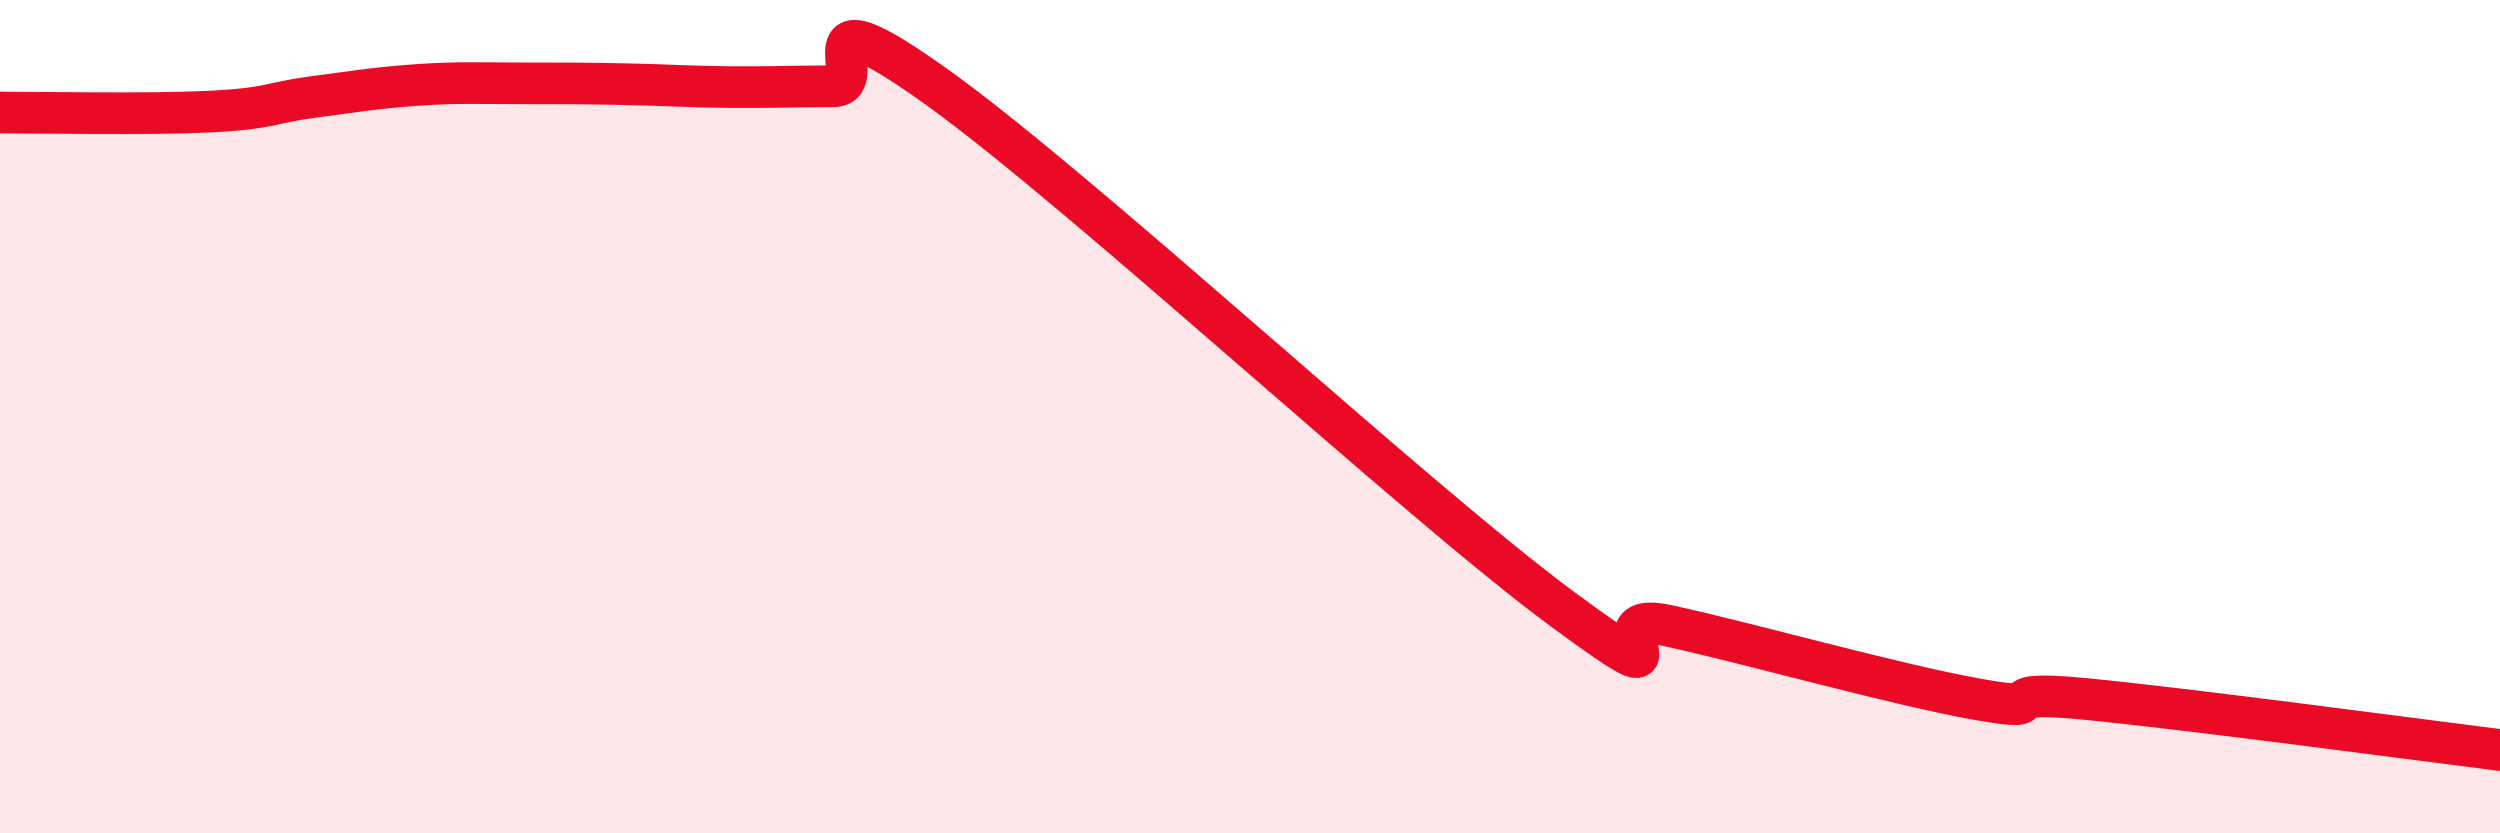
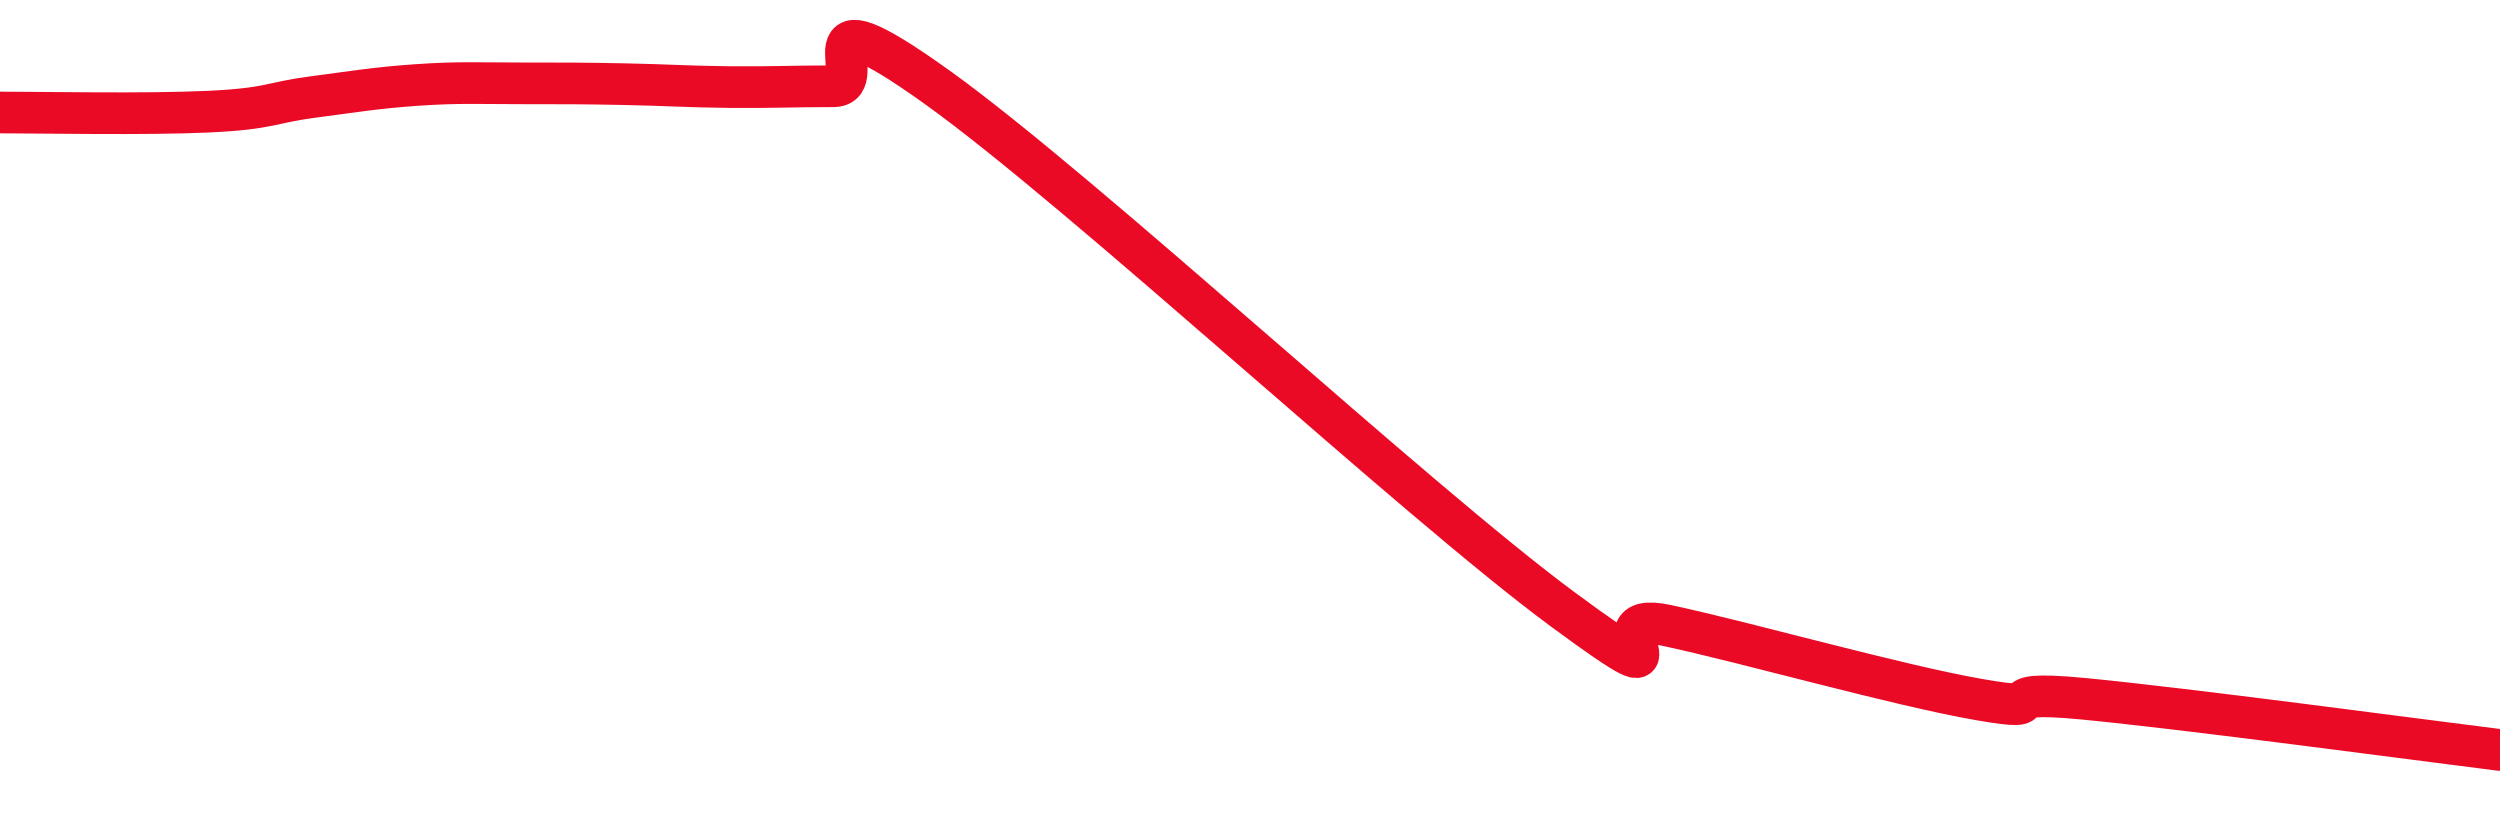
<svg xmlns="http://www.w3.org/2000/svg" width="60" height="20" viewBox="0 0 60 20">
-   <path d="M 0,2.7 C 1,2.7 3.5,2.75 5,2.68 C 6.5,2.61 6.5,2.46 7.5,2.33 C 8.5,2.2 9,2.11 10,2.04 C 11,1.97 11.5,2 12.5,2 C 13.5,2 14,2 15,2.02 C 16,2.04 16.5,2.08 17.5,2.09 C 18.5,2.1 19,2.07 20,2.07 C 21,2.07 19,-0.41 22.5,2.1 C 26,4.61 34,12.04 37.5,14.62 C 41,17.2 38,14.58 40,15.01 C 42,15.44 45.5,16.44 47.5,16.79 C 49.5,17.14 47.5,16.53 50,16.77 C 52.5,17.01 58,17.75 60,18L60 20L0 20Z" fill="#EB0A25" opacity="0.1" stroke-linecap="round" stroke-linejoin="round" />
  <path d="M 0,2.7 C 1,2.7 3.5,2.75 5,2.68 C 6.5,2.61 6.5,2.46 7.5,2.33 C 8.5,2.2 9,2.11 10,2.04 C 11,1.97 11.5,2 12.5,2 C 13.5,2 14,2 15,2.02 C 16,2.04 16.5,2.08 17.5,2.09 C 18.5,2.1 19,2.07 20,2.07 C 21,2.07 19,-0.41 22.5,2.1 C 26,4.61 34,12.04 37.5,14.62 C 41,17.2 38,14.58 40,15.01 C 42,15.44 45.5,16.44 47.5,16.79 C 49.5,17.14 47.5,16.53 50,16.77 C 52.5,17.01 58,17.75 60,18" stroke="#EB0A25" stroke-width="1" fill="none" stroke-linecap="round" stroke-linejoin="round" />
</svg>